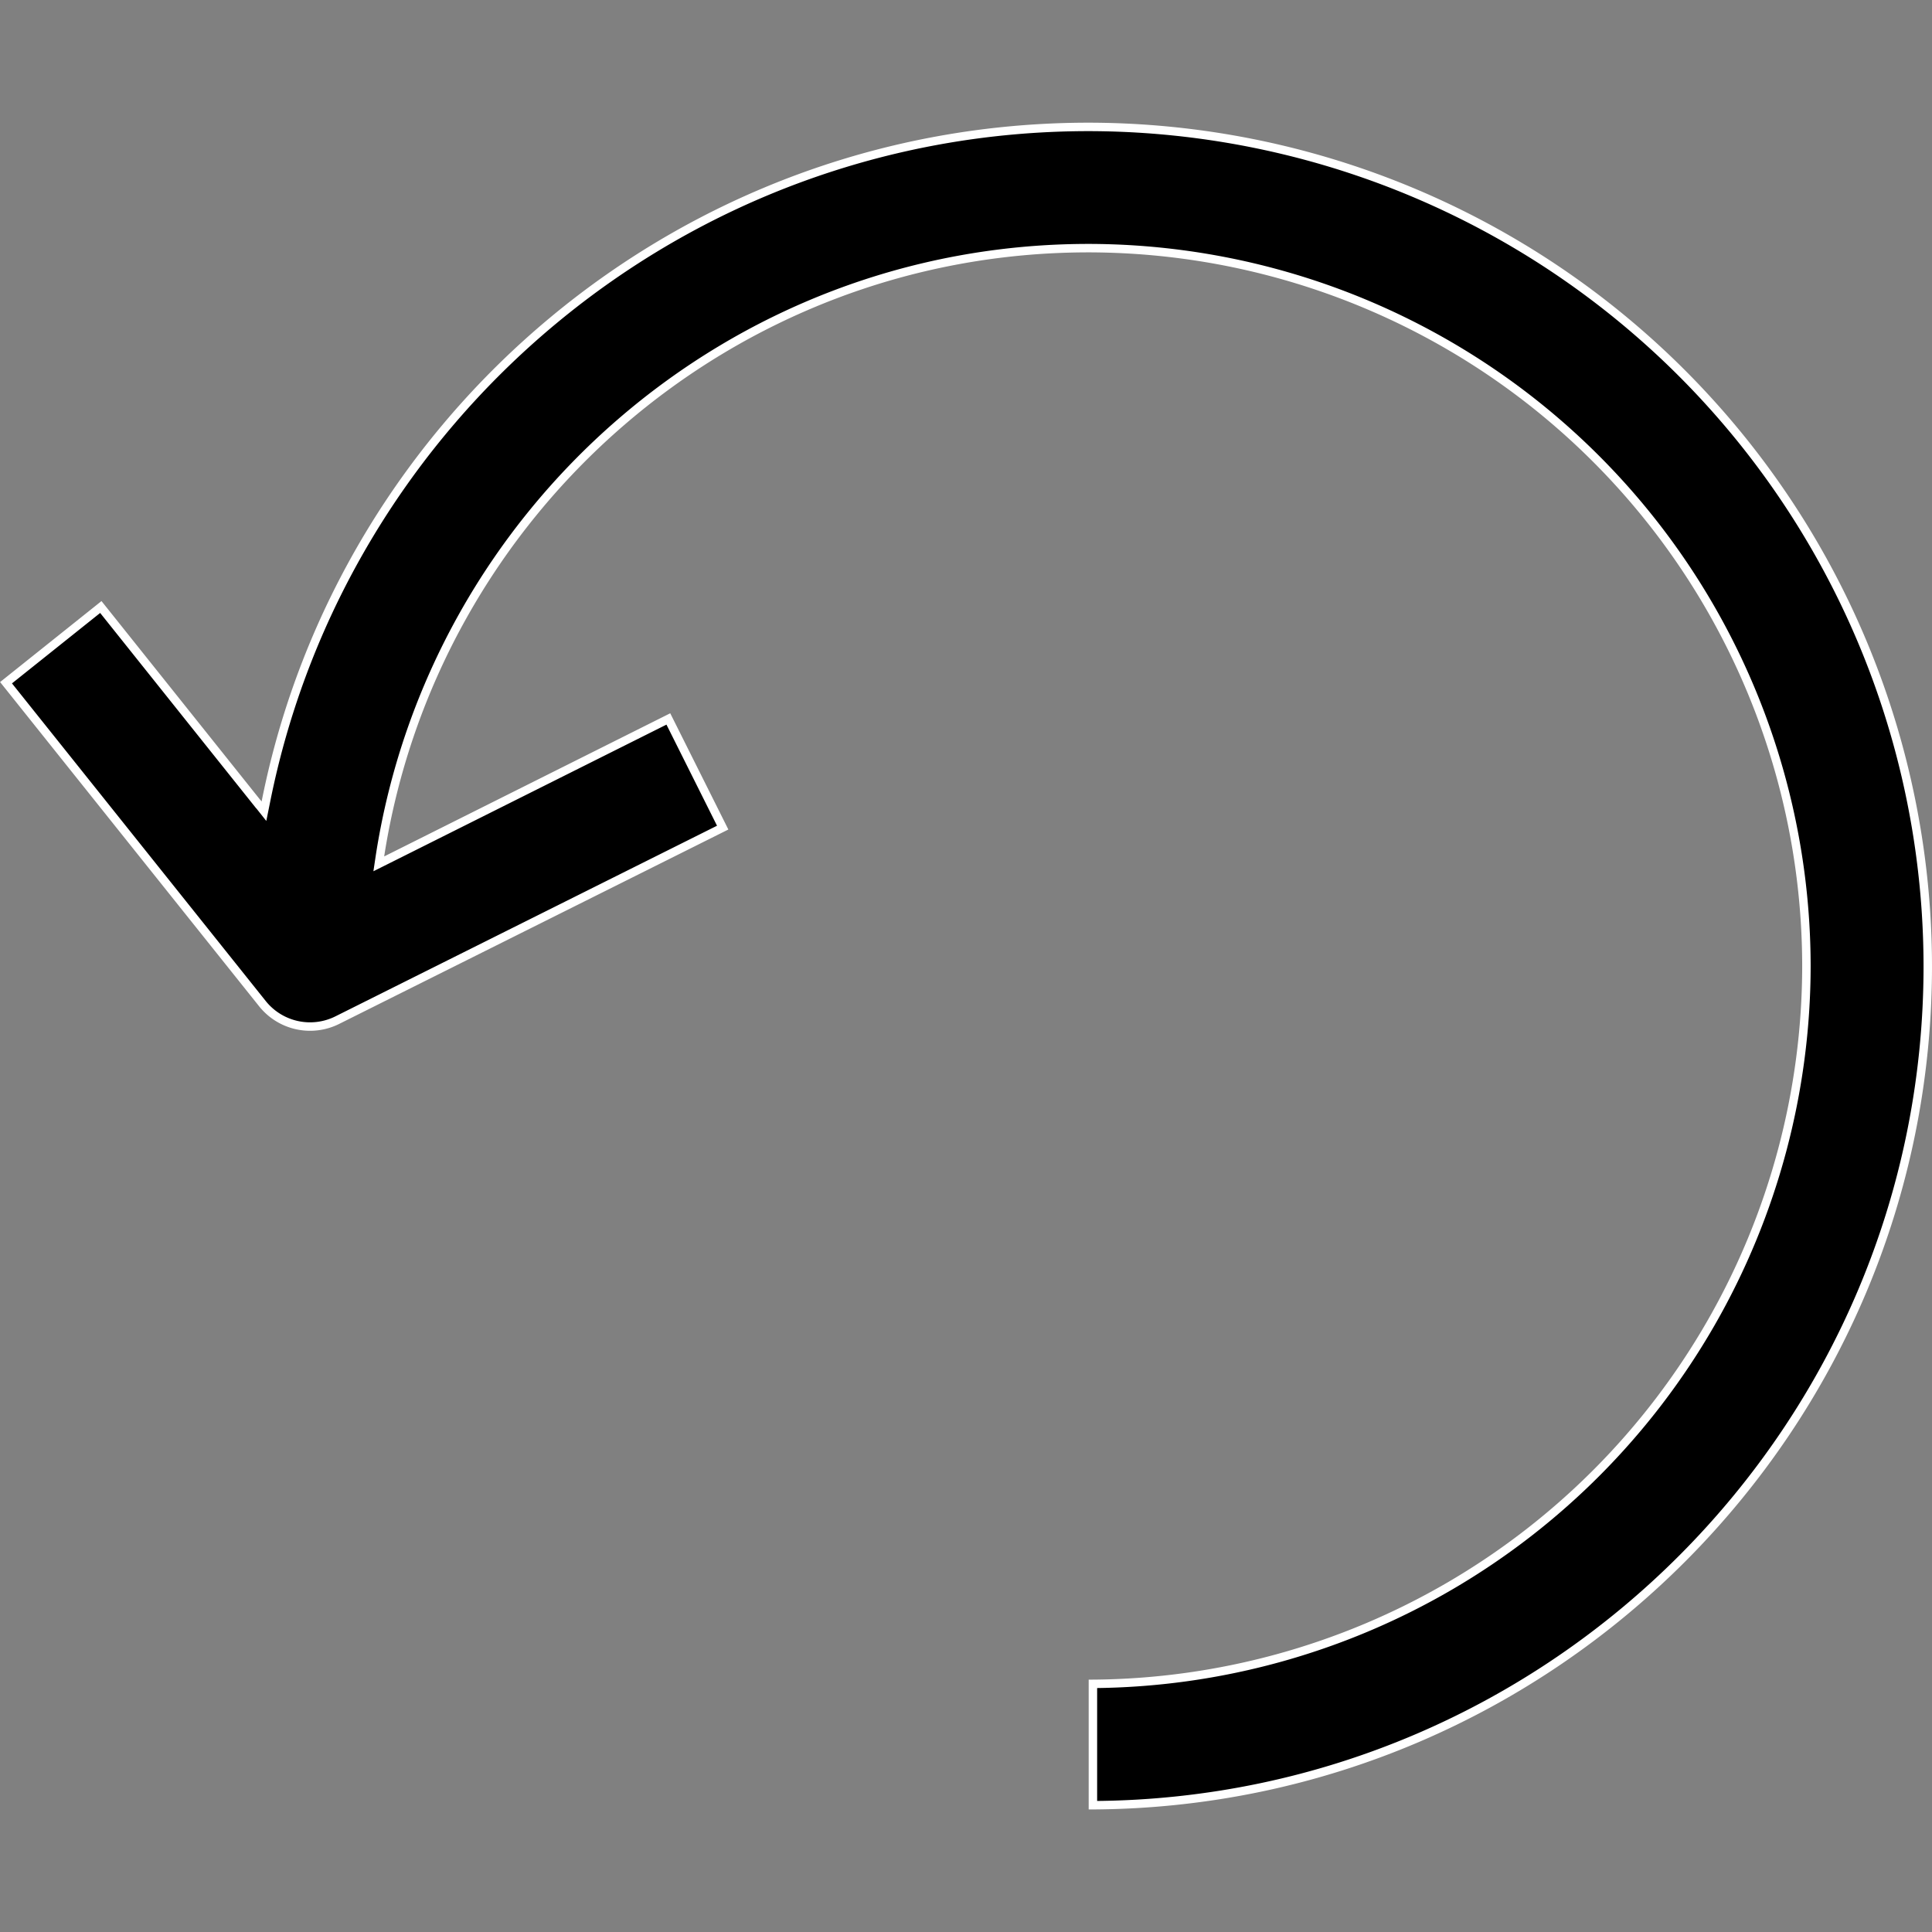
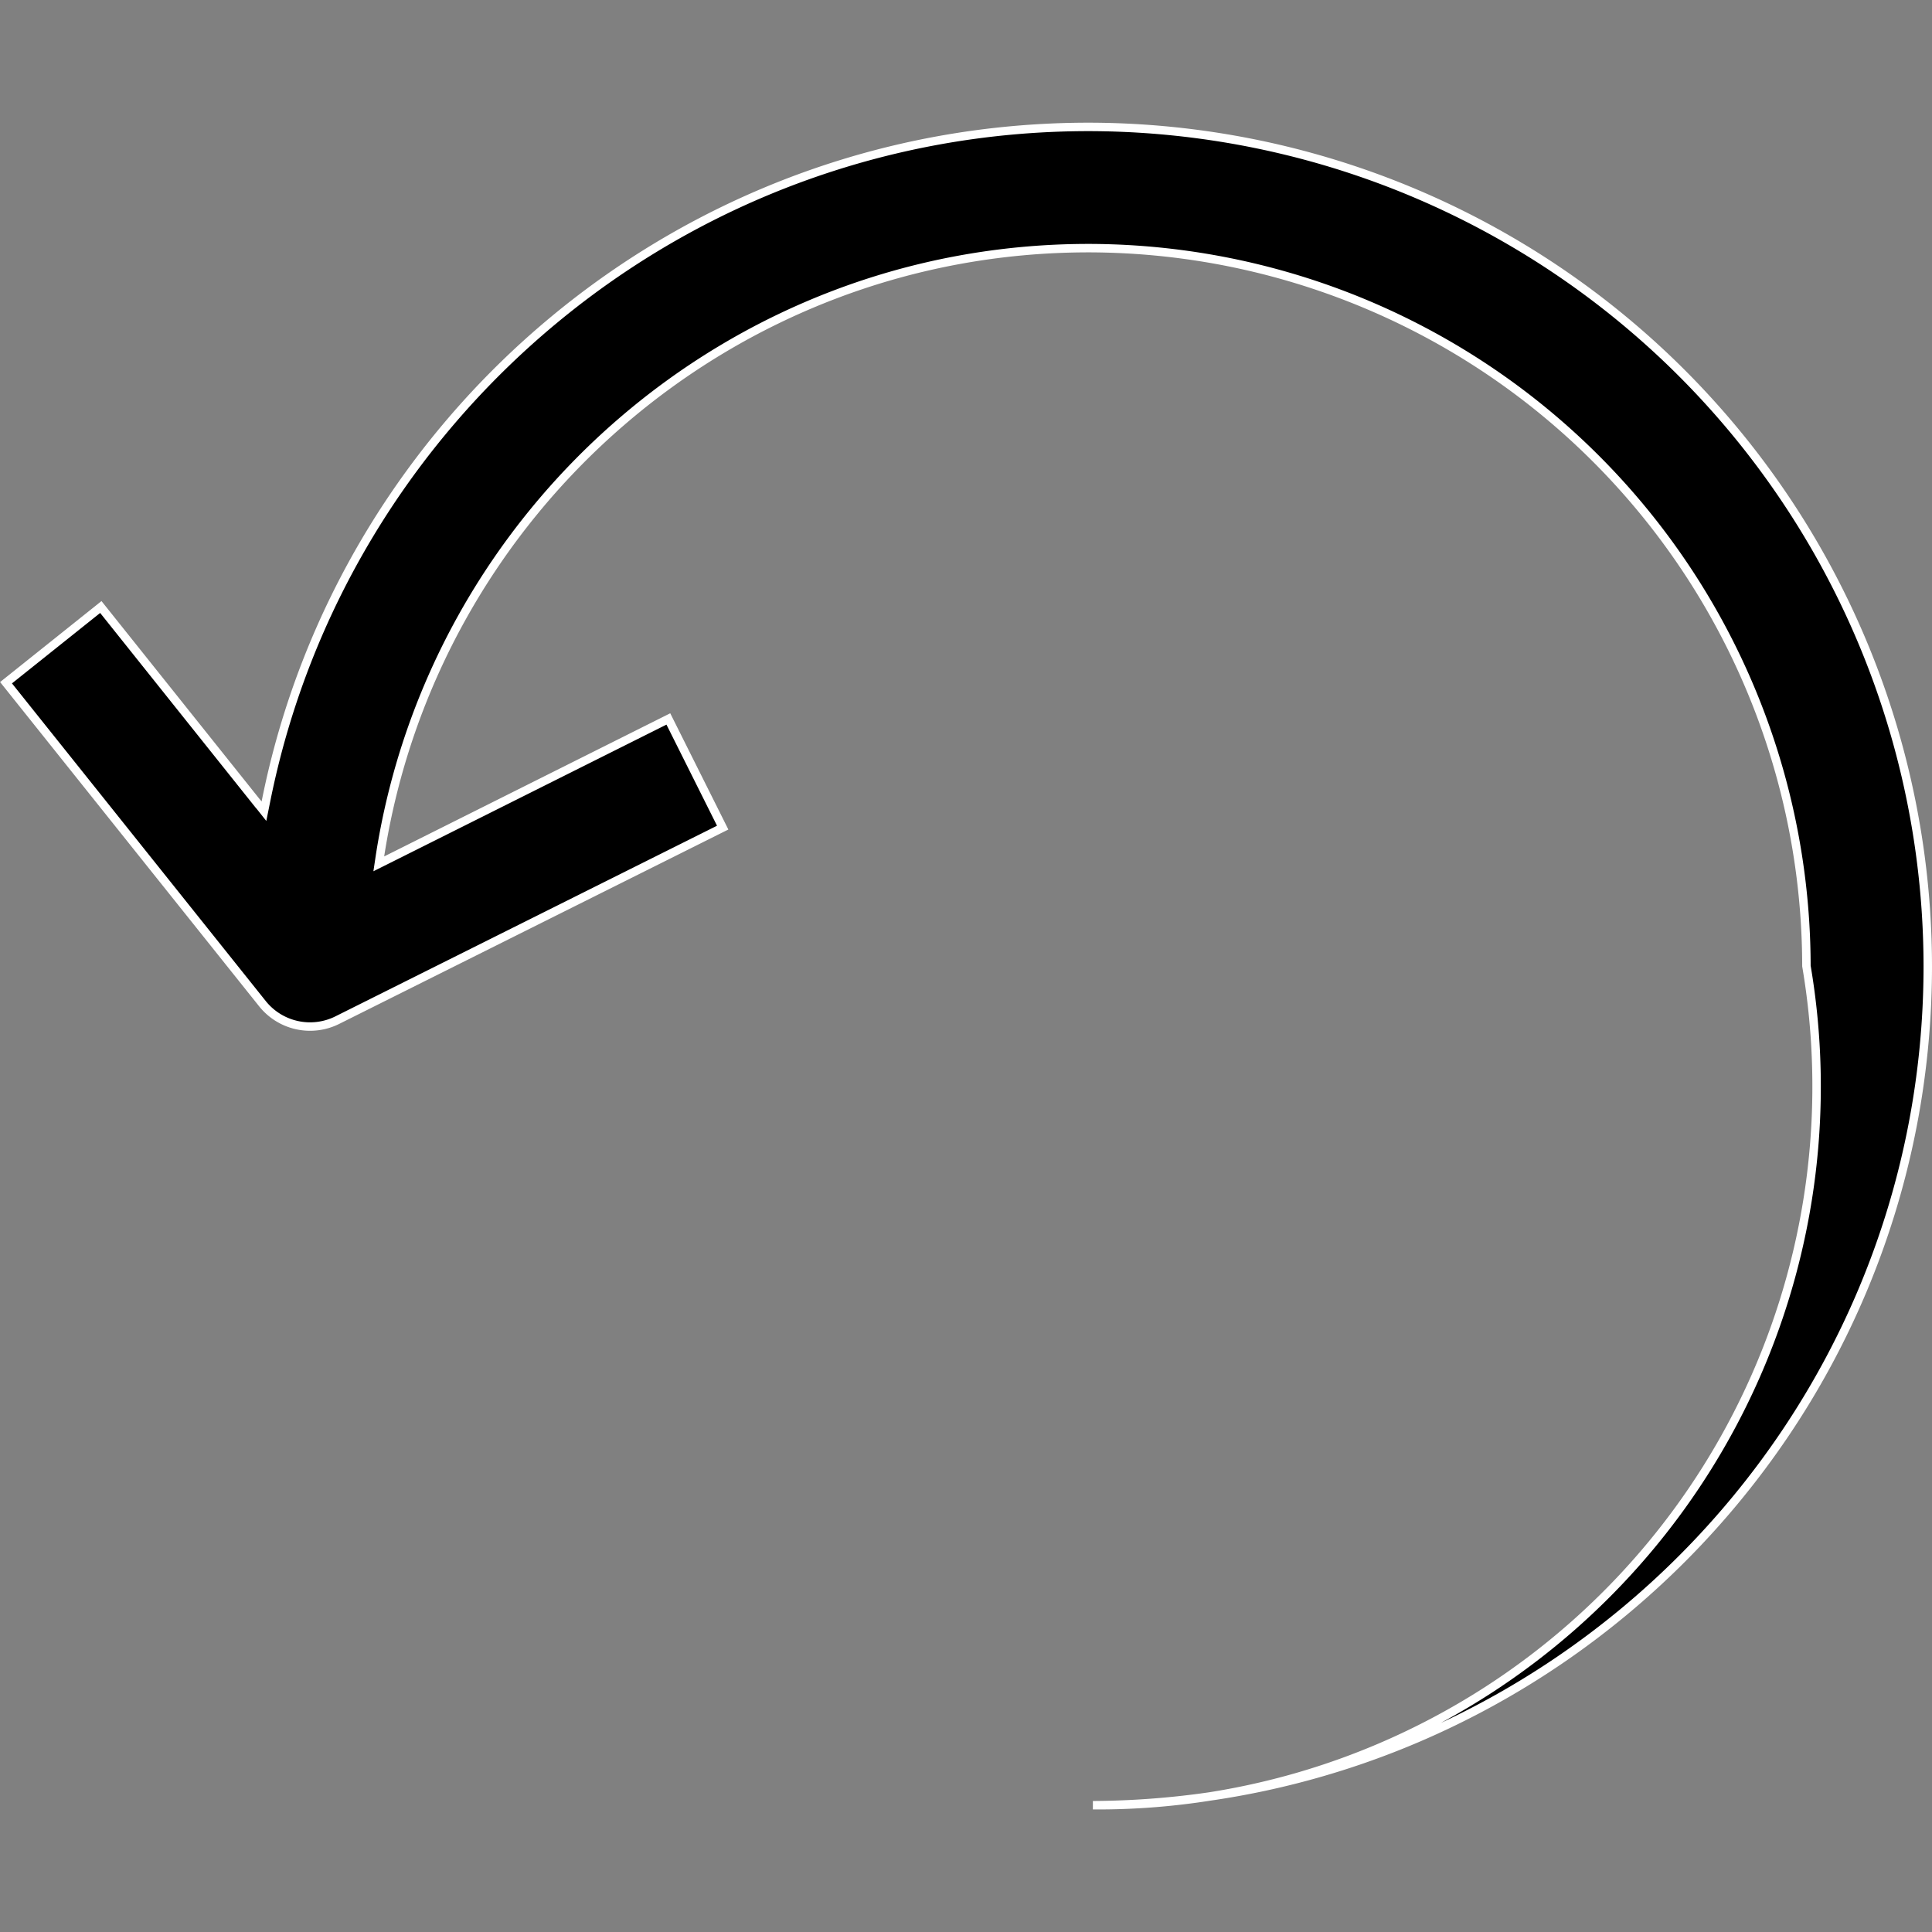
<svg xmlns="http://www.w3.org/2000/svg" width="16" height="16" viewBox="0 0 16 16" fill="none">
  <rect x="0" y="0" width="16" height="16" fill="#808080" stroke="none" />
  <g id="return 1">
    <g id="Group">
      <g id="Group_2">
-         <path id="Vector" d="M2.14 6.66l.046.058.015-.074c.632-3.184 3.447-5.593 6.815-5.593A6.957 6.957 0 0115.965 8c0 3.82-3.099 6.93-6.914 6.95v-1.005A5.952 5.952 0 0014.96 8a5.952 5.952 0 00-5.945-5.945c-2.967 0-5.426 2.187-5.868 5.032l-.01.067.06-.03 2.338-1.17.45.9-3.193 1.595a.505.505 0 01-.617-.135L.05 5.654l.785-.627L2.139 6.66z" fill="#000" stroke="#fff" stroke-width=".07" />
+         <path id="Vector" d="M2.14 6.66l.046.058.015-.074c.632-3.184 3.447-5.593 6.815-5.593A6.957 6.957 0 0115.965 8c0 3.82-3.099 6.93-6.914 6.95A5.952 5.952 0 0014.96 8a5.952 5.952 0 00-5.945-5.945c-2.967 0-5.426 2.187-5.868 5.032l-.01.067.06-.03 2.338-1.17.45.9-3.193 1.595a.505.505 0 01-.617-.135L.05 5.654l.785-.627L2.139 6.66z" fill="#000" stroke="#fff" stroke-width=".07" />
      </g>
    </g>
  </g>
</svg>